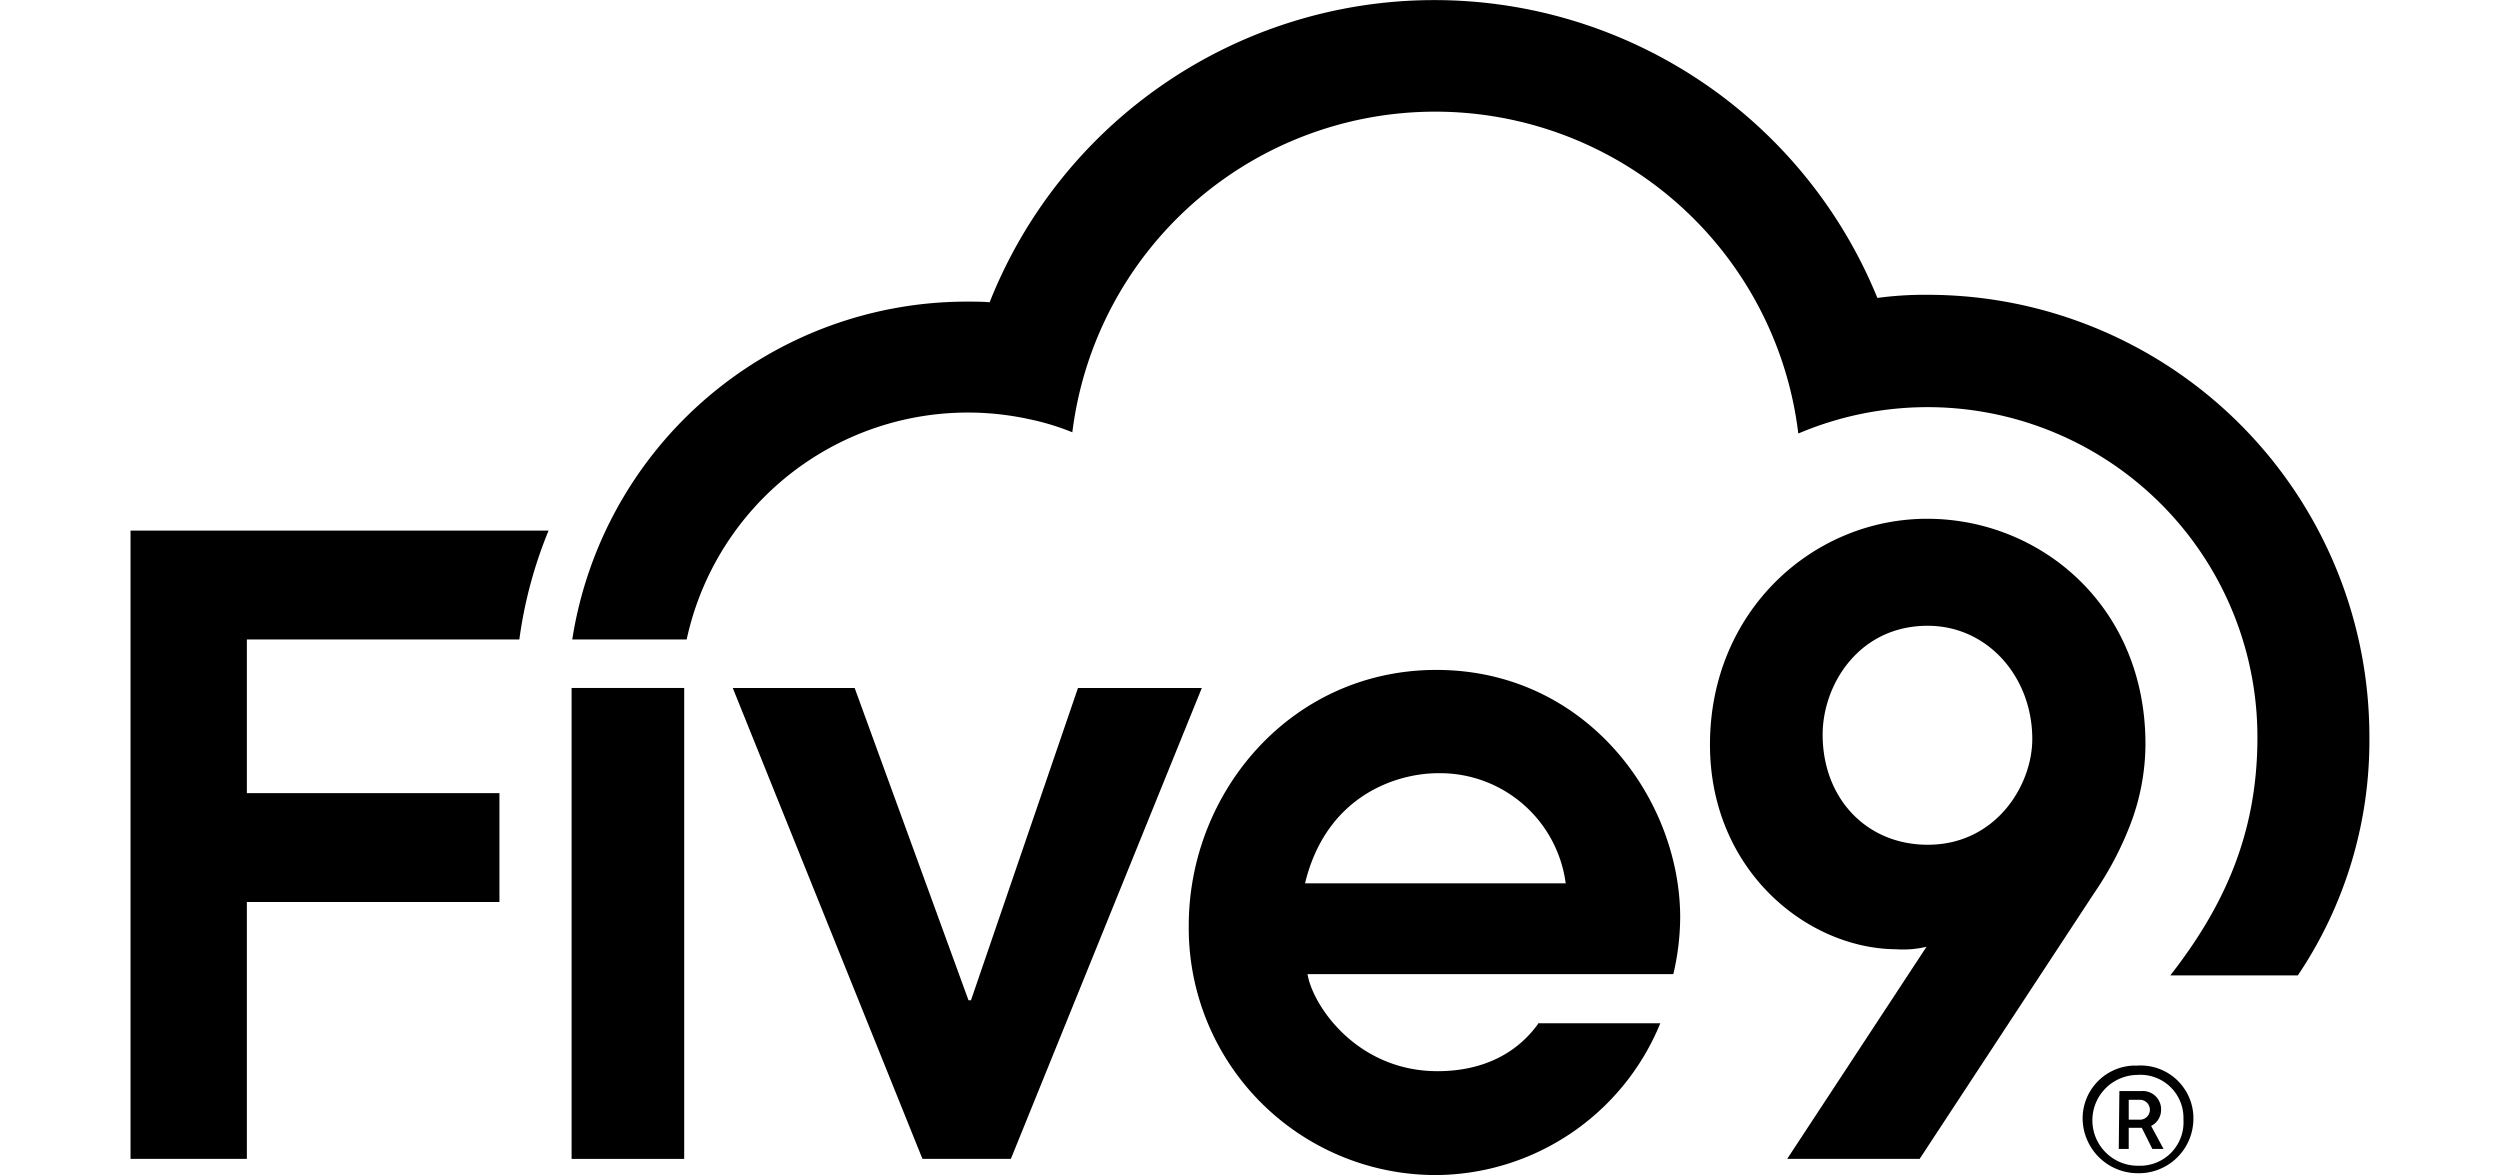
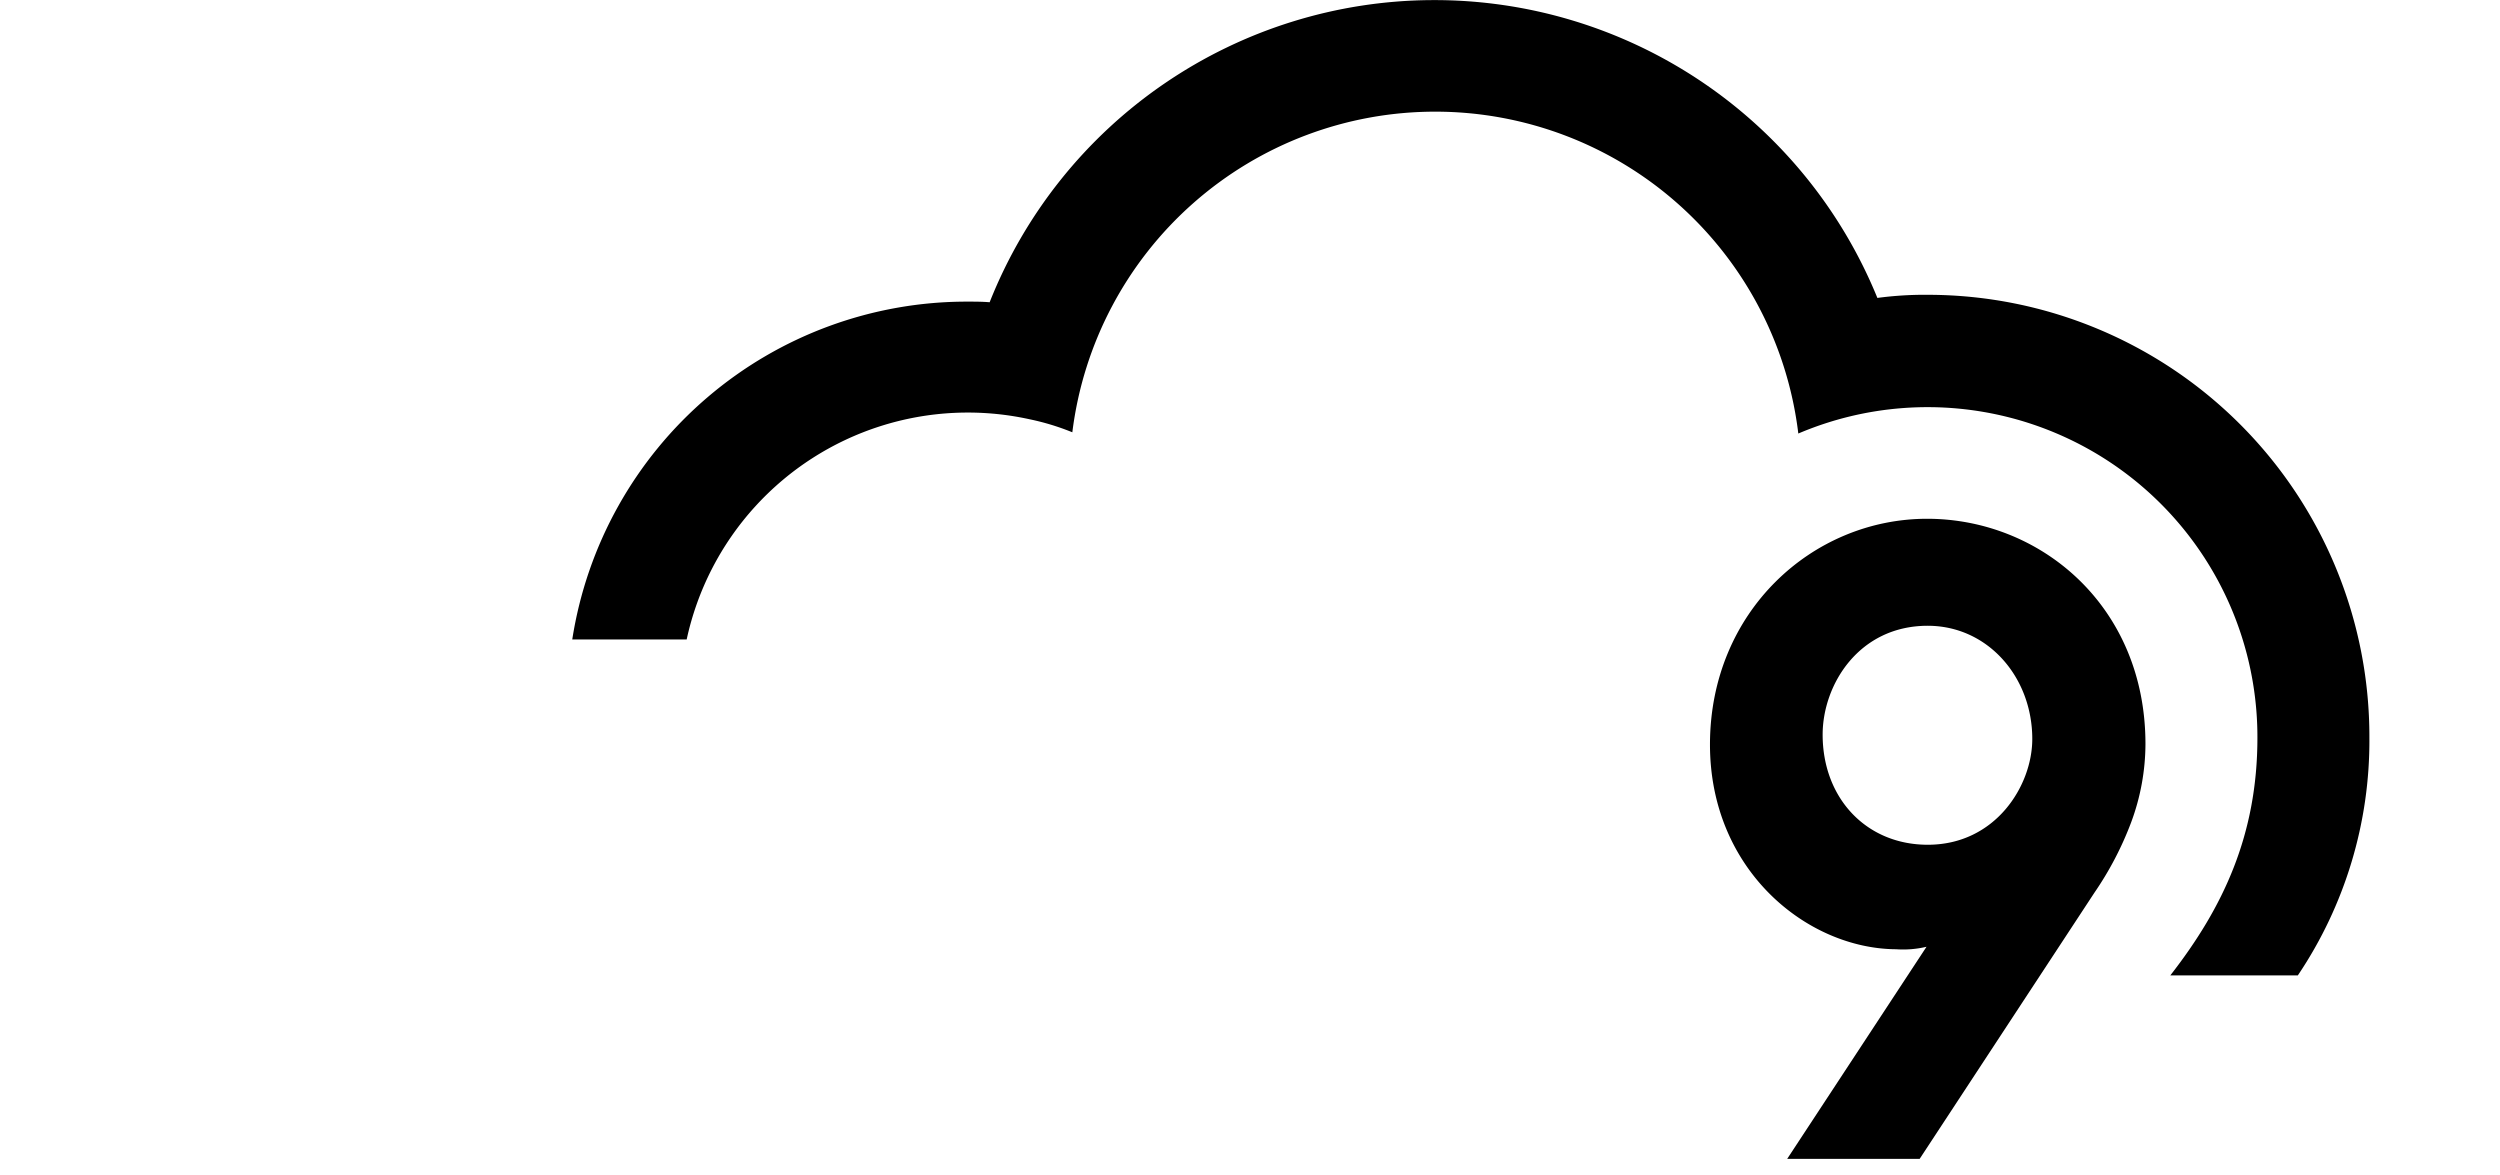
<svg xmlns="http://www.w3.org/2000/svg" width="255.303" height="120" viewBox="0 0 255.303 120">
  <defs>
    <clipPath id="clip-path">
      <rect id="Container" width="255.302" height="120" transform="translate(251.848 3326.184)" fill="#fff" />
    </clipPath>
  </defs>
  <g id="Mask_Group_29" data-name="Mask Group 29" transform="translate(-251.848 -3326.184)" clip-path="url(#clip-path)">
    <g id="_12_Five9" data-name="12_Five9" transform="translate(265.178 3326.05)">
-       <path id="Path_24275" data-name="Path 24275" d="M11.88,65.435H39.706a44.974,44.974,0,0,1,2.986-11.118H0v64.164H11.88V92.244H37.673V81.127H11.88Z" />
      <path id="Path_24276" data-name="Path 24276" d="M56.795,65.435a29.372,29.372,0,0,1,35-22.489,25.036,25.036,0,0,1,4.383,1.334,37.346,37.346,0,0,1,74.138.127,33.685,33.685,0,0,1,46.884,31.066c0,9.911-3.494,17.343-8.894,24.268h13.023a42.9,42.9,0,0,0,7.306-24.268A45.116,45.116,0,0,0,183.663,30.24a36.717,36.717,0,0,0-5.273.318A48.852,48.852,0,0,0,87.734,31c-.762-.064-1.461-.064-2.224-.064a40.783,40.783,0,0,0-40.4,34.5Z" />
-       <rect id="Rectangle_7290" data-name="Rectangle 7290" width="11.499" height="48.092" transform="translate(45.042 70.39)" />
-       <path id="Path_24277" data-name="Path 24277" d="M61.5,70.39H73.948l11.626,31.892h.254L96.755,70.39H109.4l-19.5,48.091H80.872Z" />
      <path id="Path_24278" data-name="Path 24278" d="M169.178,118.482l14.23-21.663a10.33,10.33,0,0,1-3.113.254c-9.085-.064-19-8.068-19-20.9,0-13.6,10.482-23.061,22.172-23.061,11.562,0,22.3,8.894,22.3,23a23.163,23.163,0,0,1-1.461,8,33.558,33.558,0,0,1-3.748,7.179l-17.852,27.19Zm14.358-54.444c-7.052,0-10.736,6.035-10.736,11.118,0,6.48,4.447,11.245,10.736,11.245,6.925,0,10.673-6.035,10.673-10.8,0-6.353-4.574-11.562-10.673-11.562Z" />
-       <path id="Path_24279" data-name="Path 24279" d="M143.83,104.569c-2.224,3.176-5.781,4.955-10.355,4.955-8.259,0-12.769-6.734-13.278-9.911h37.355a25.684,25.684,0,0,0,.7-5.781c0-12.134-9.593-25.285-24.9-25.285-14.8,0-25.285,12.452-25.285,26.11a25.229,25.229,0,0,0,25.094,25.475h.318a24.925,24.925,0,0,0,22.743-15.5H143.83ZM133.538,79.094a12.946,12.946,0,0,1,13.023,11.245H119.943c2.16-8.958,9.339-11.245,13.6-11.245Z" />
-       <path id="Path_24280" data-name="Path 24280" d="M199.354,114.543a5.4,5.4,0,0,1,5.209-5.591h.381a5.389,5.389,0,0,1,5.718,5.527,5.574,5.574,0,0,1-5.781,5.464,5.635,5.635,0,0,1-5.527-5.4Zm10.292-.064a4.4,4.4,0,0,0-4.7-4.574,4.638,4.638,0,1,0,.127,9.275,4.434,4.434,0,0,0,4.574-4.7Zm-6.543-2.922h2.224a1.87,1.87,0,0,1,2.033,1.715v.127a1.815,1.815,0,0,1-1.016,1.715l1.271,2.351h-1.144l-1.08-2.16h-1.334v2.16h-1.016Zm2.1,2.922a1.016,1.016,0,1,0,0-2.033h-1.144v2.033H205.2Z" />
    </g>
  </g>
</svg>